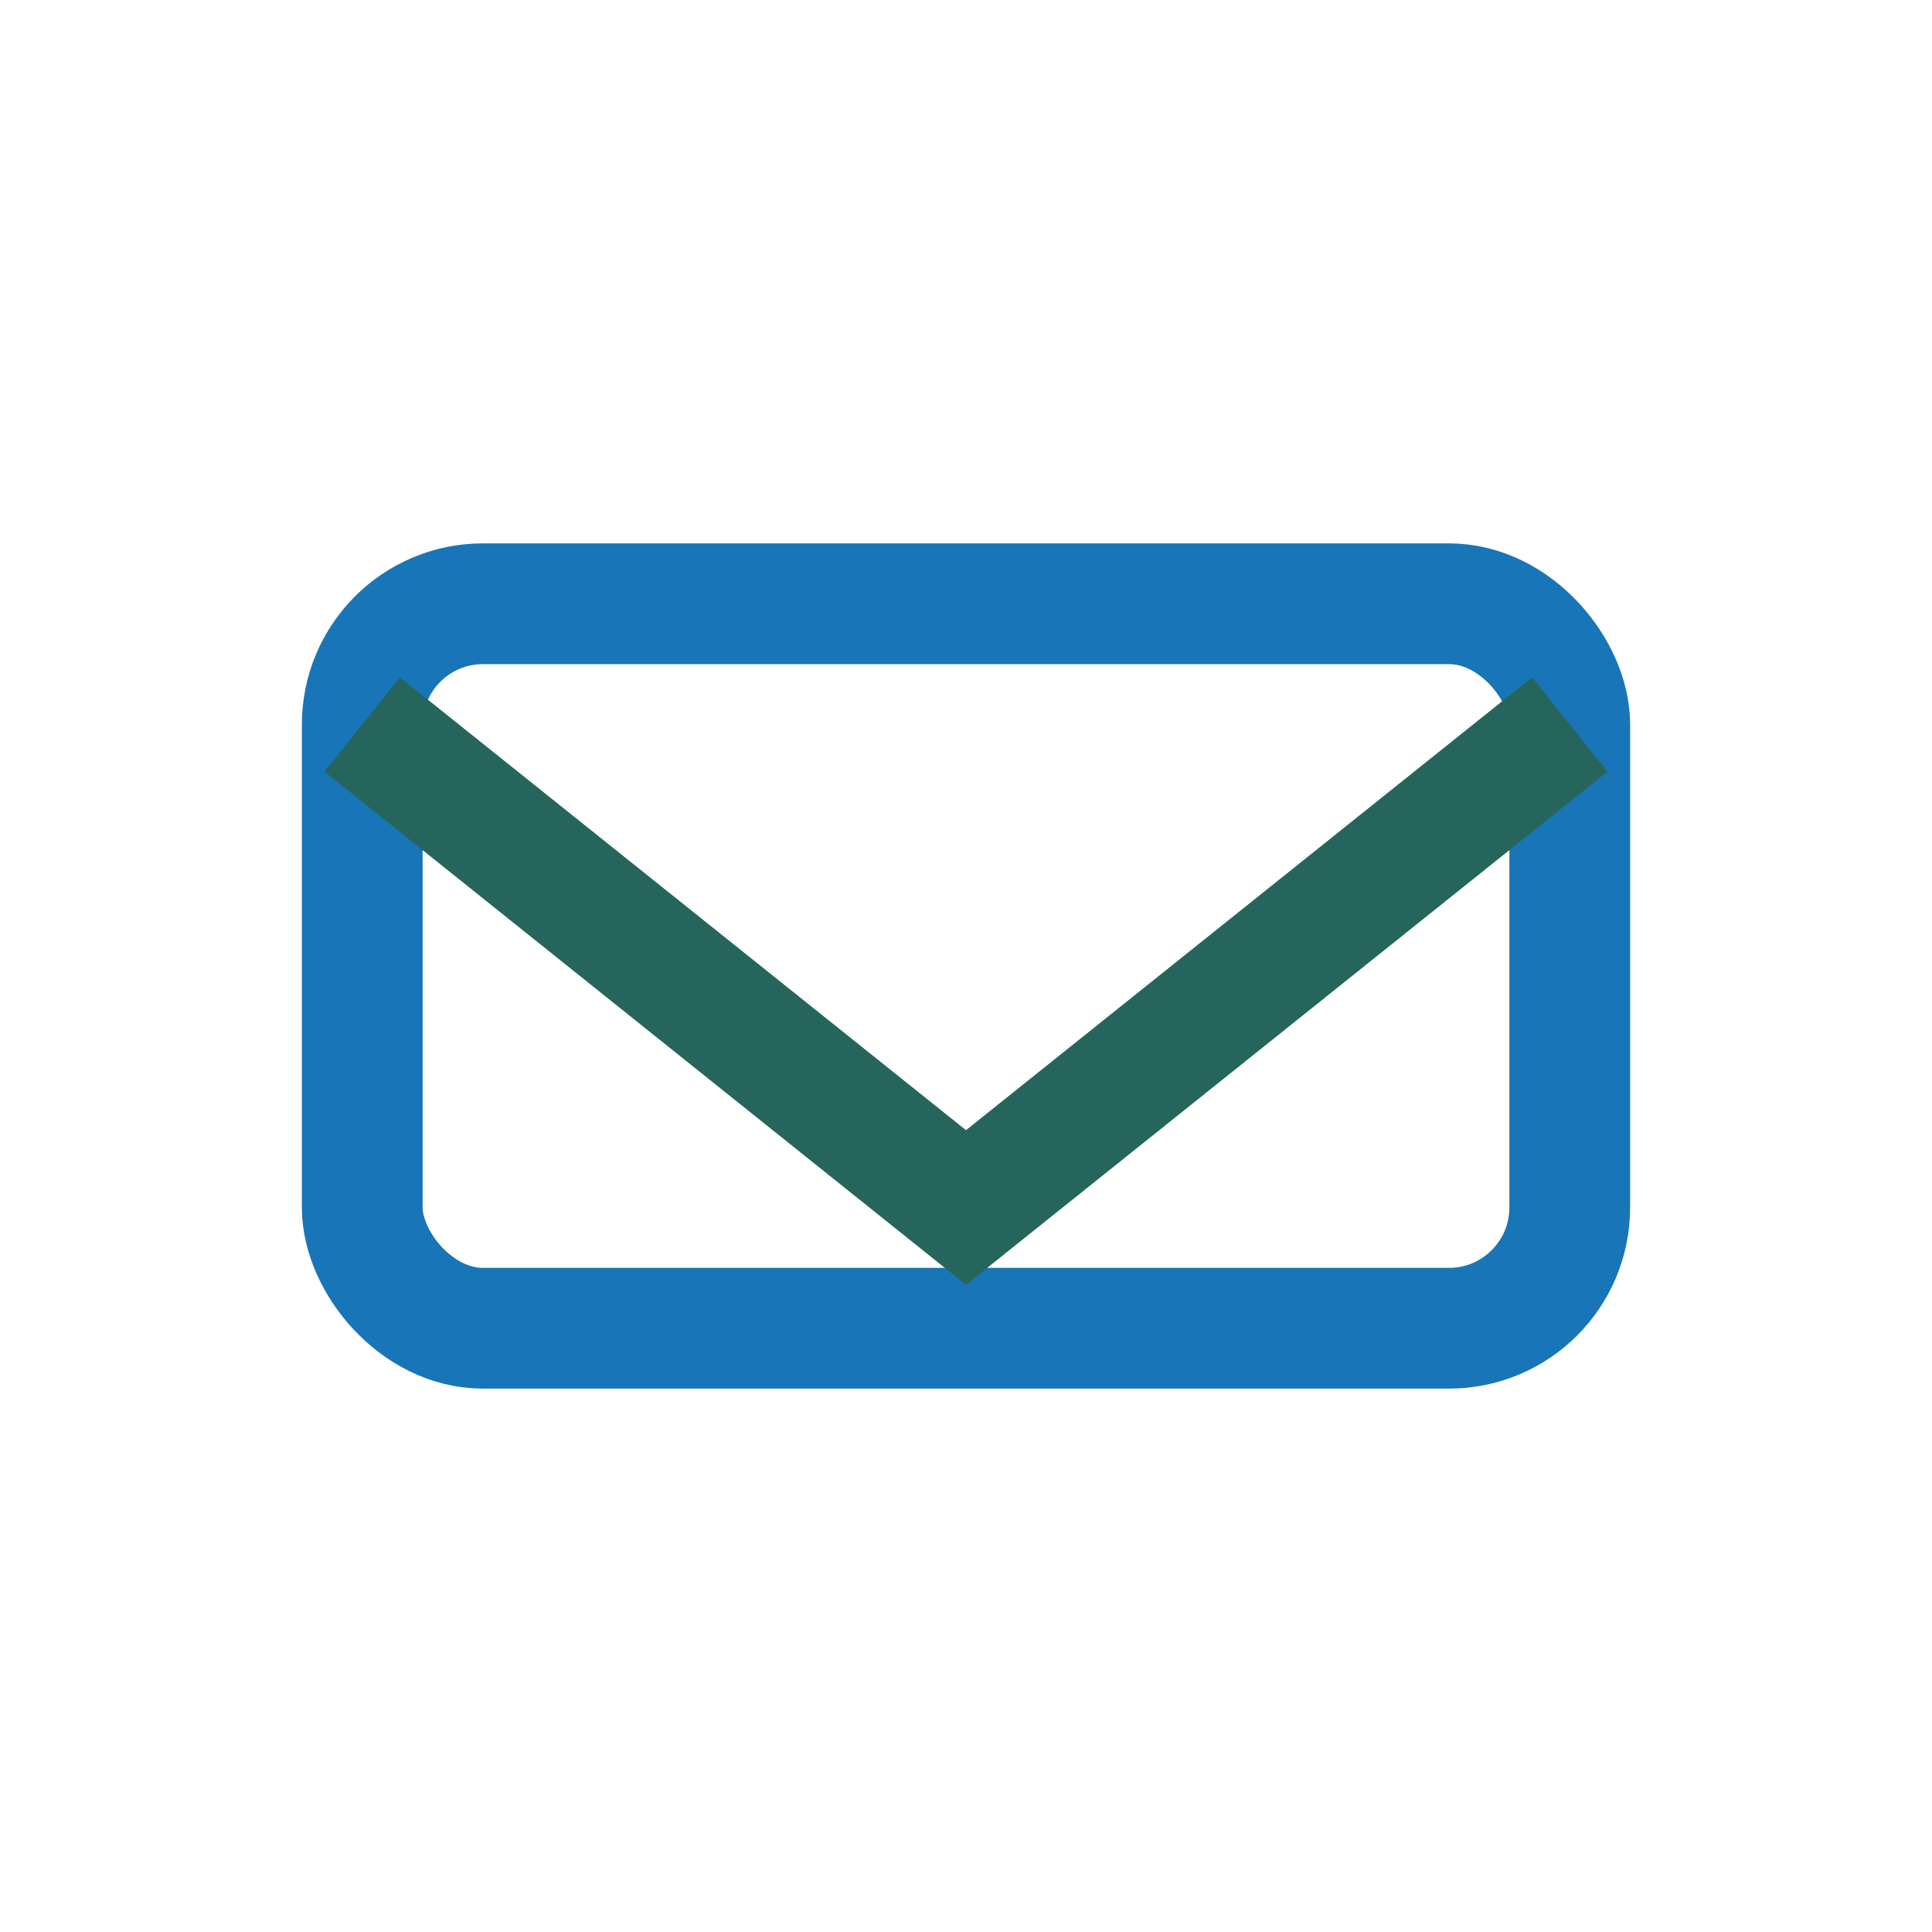
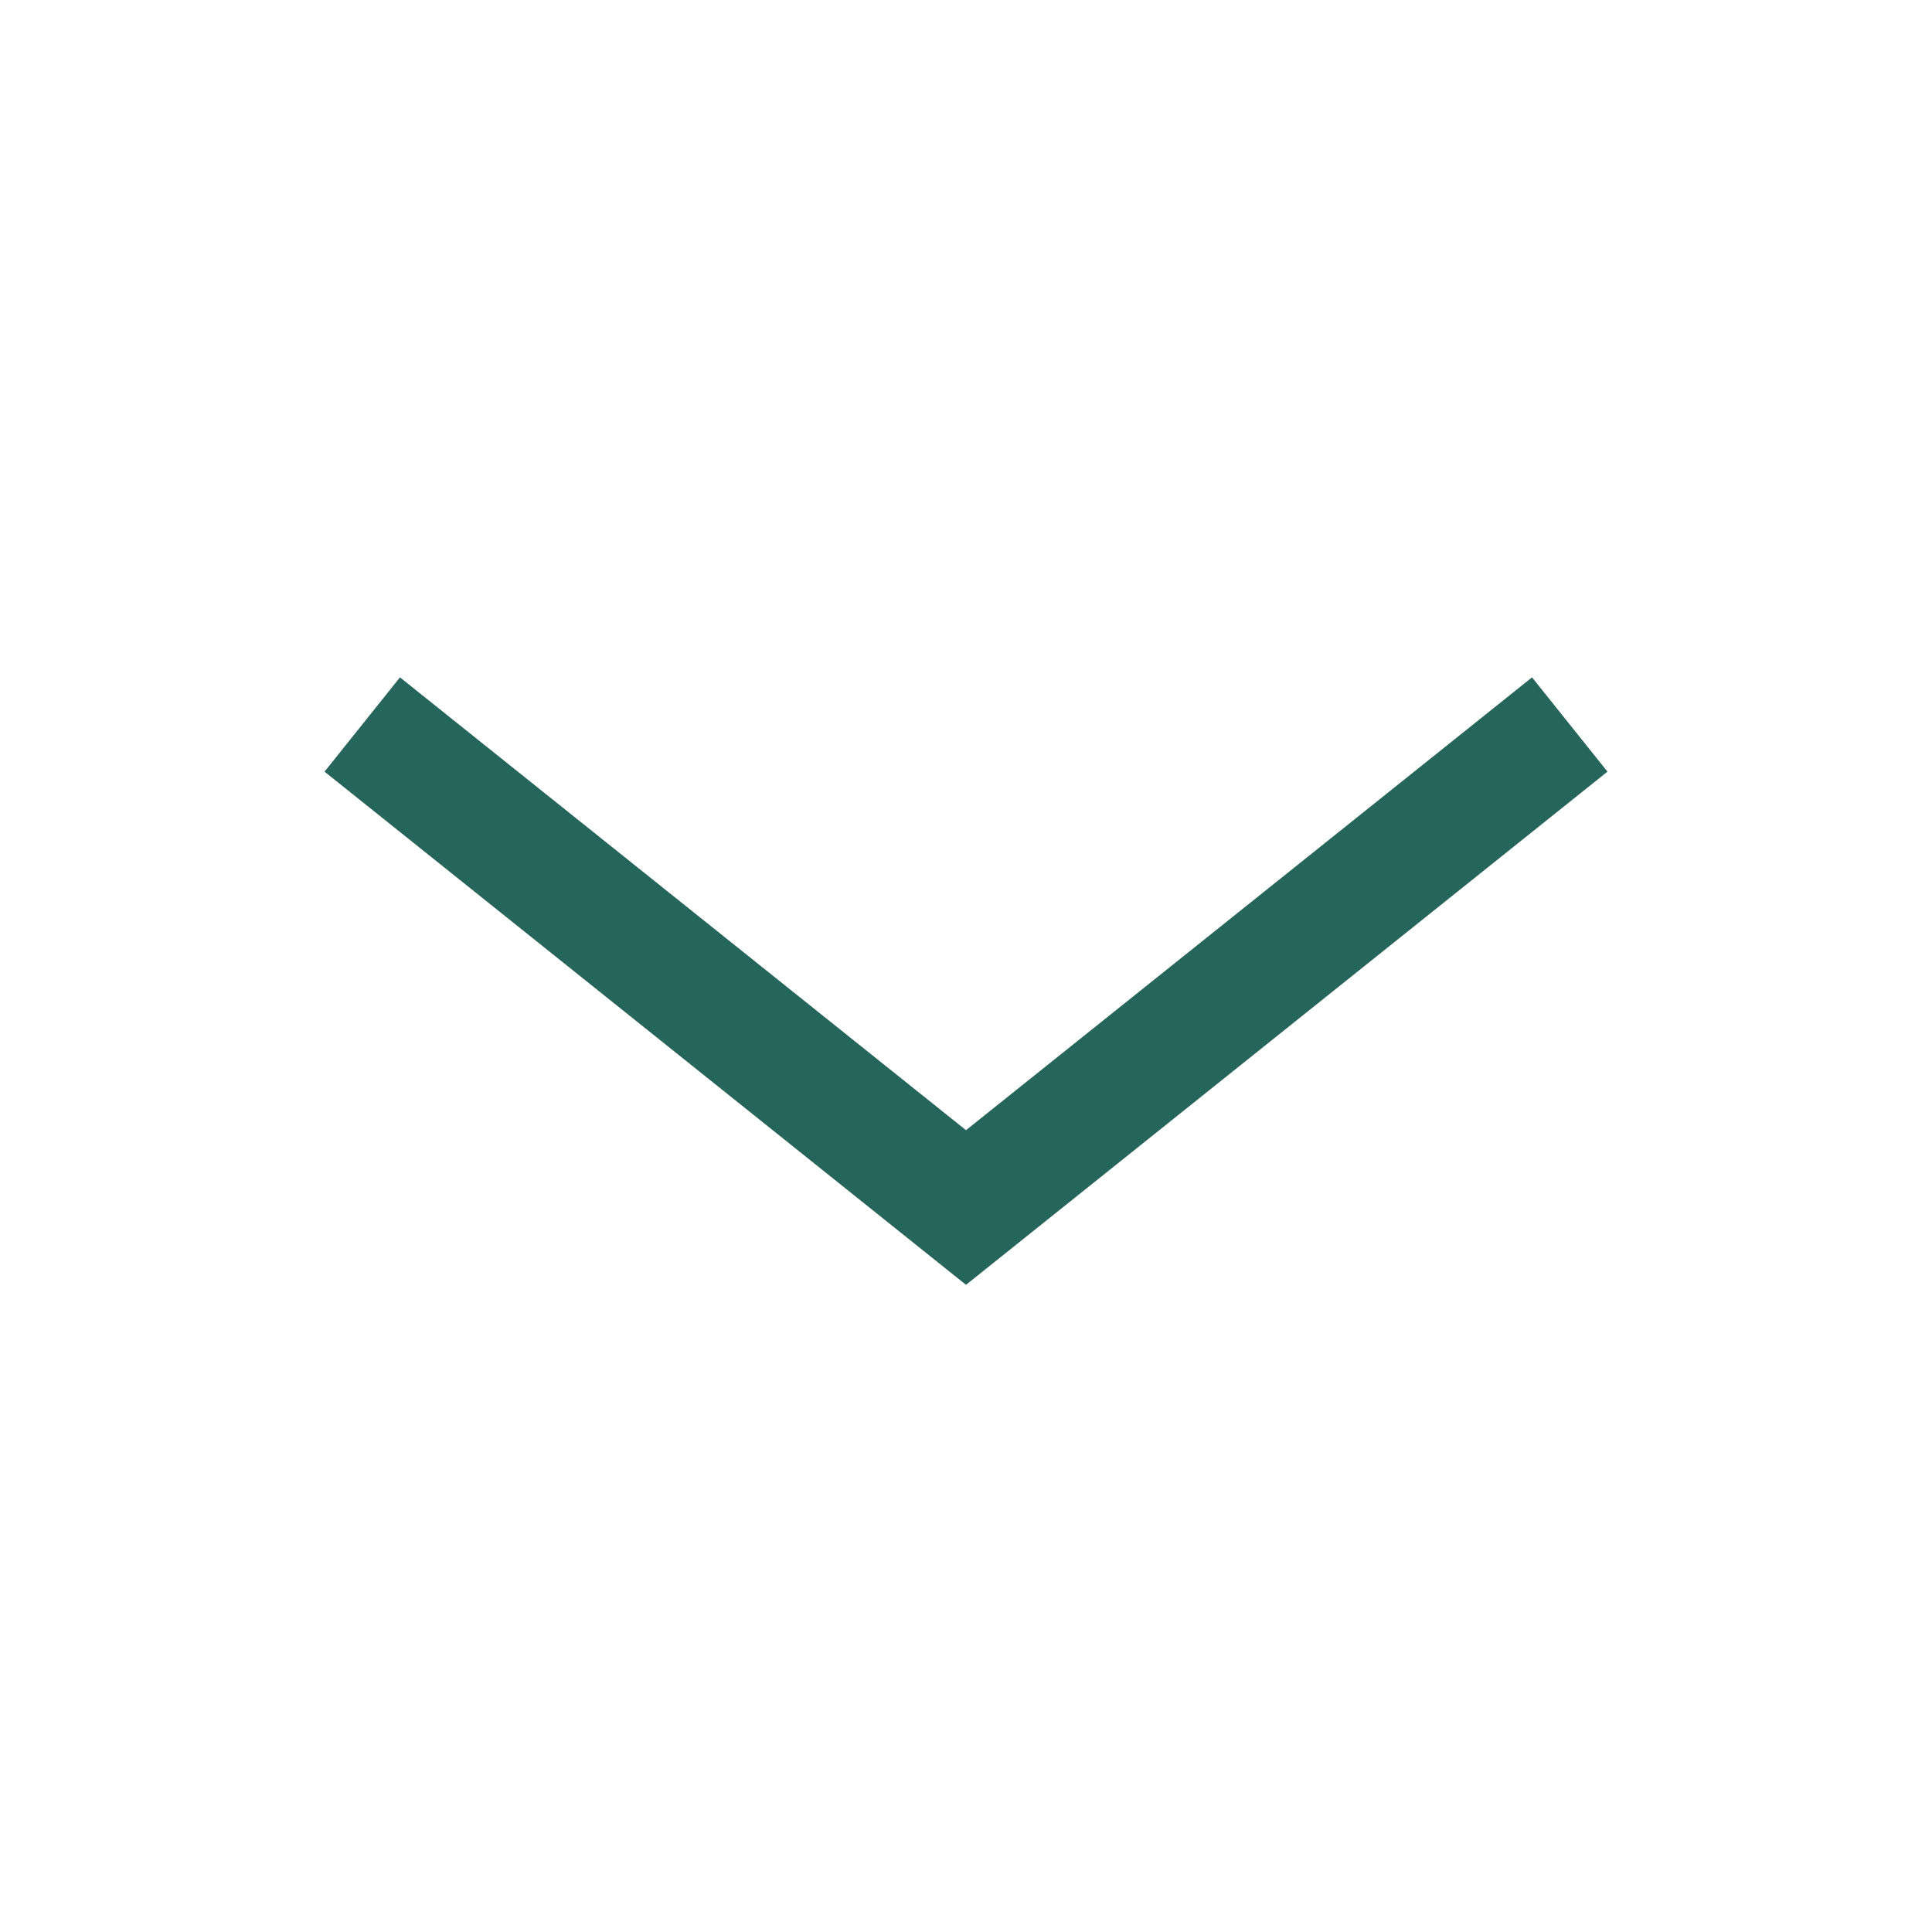
<svg xmlns="http://www.w3.org/2000/svg" width="32" height="32" viewBox="0 0 32 32">
-   <rect x="6" y="10" width="20" height="12" rx="2" fill="none" stroke="#1875B7" stroke-width="2" />
  <path d="M6 12l10 8 10-8" fill="none" stroke="#26655C" stroke-width="2" />
</svg>